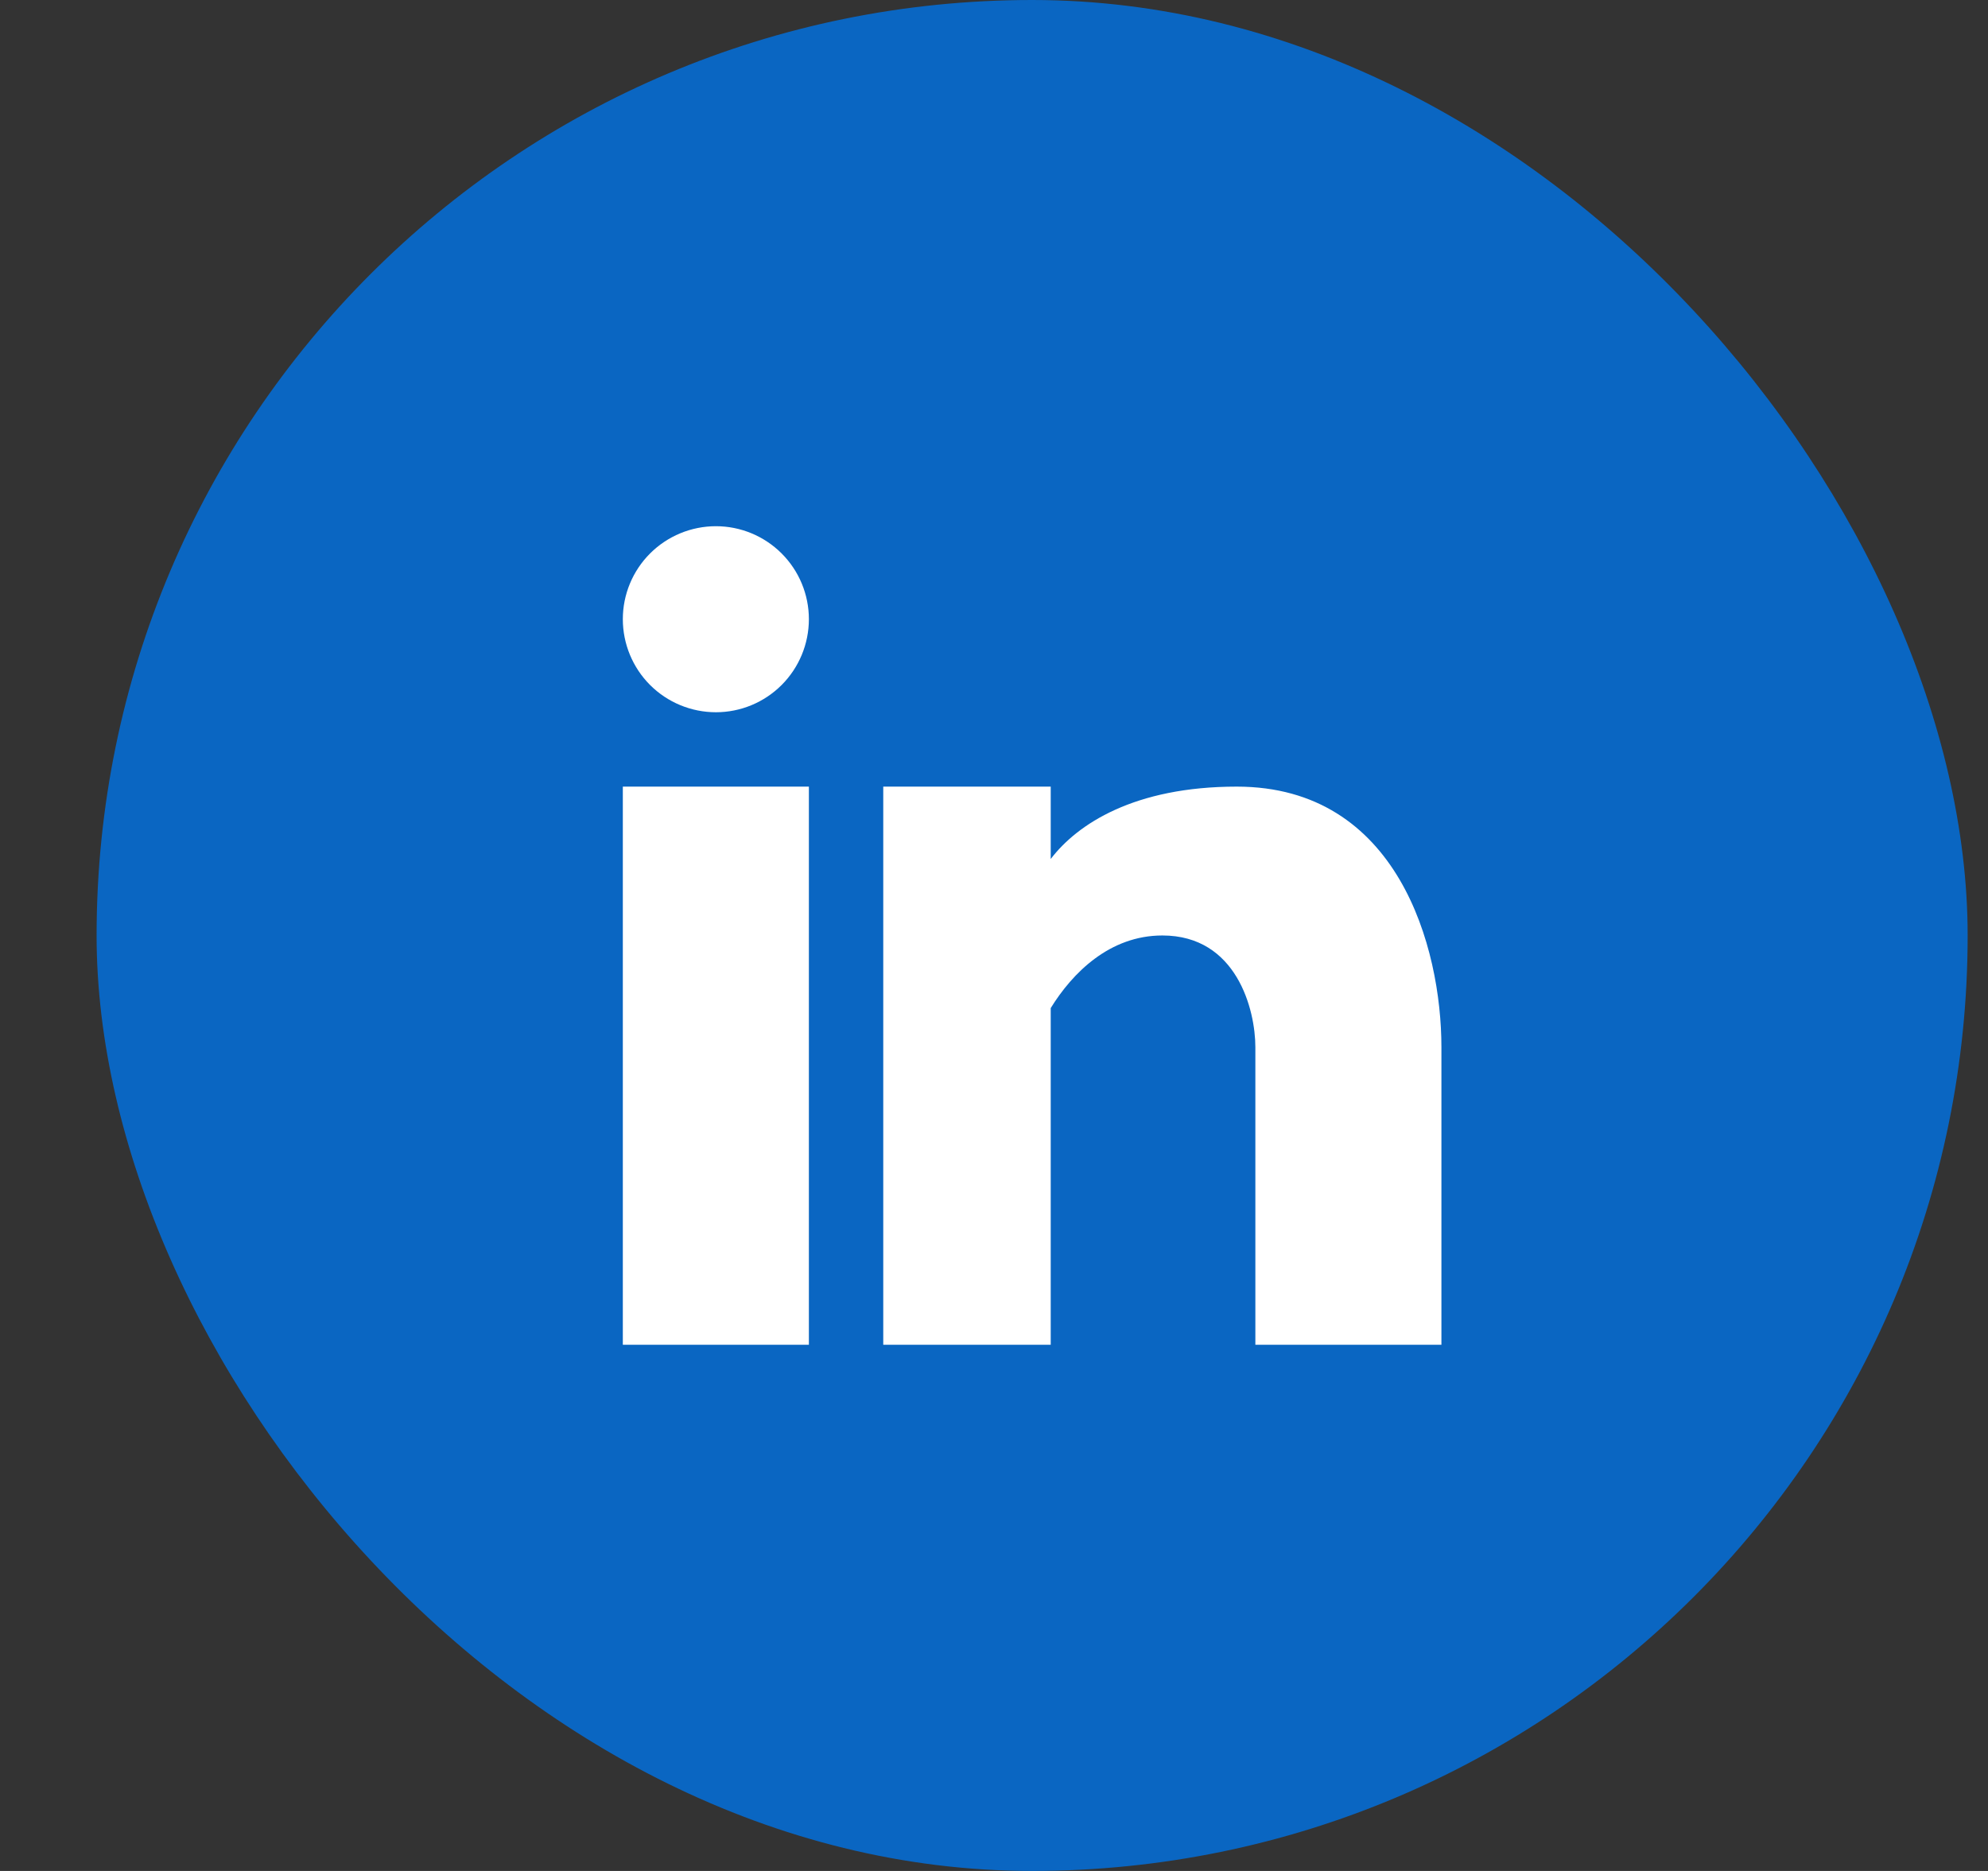
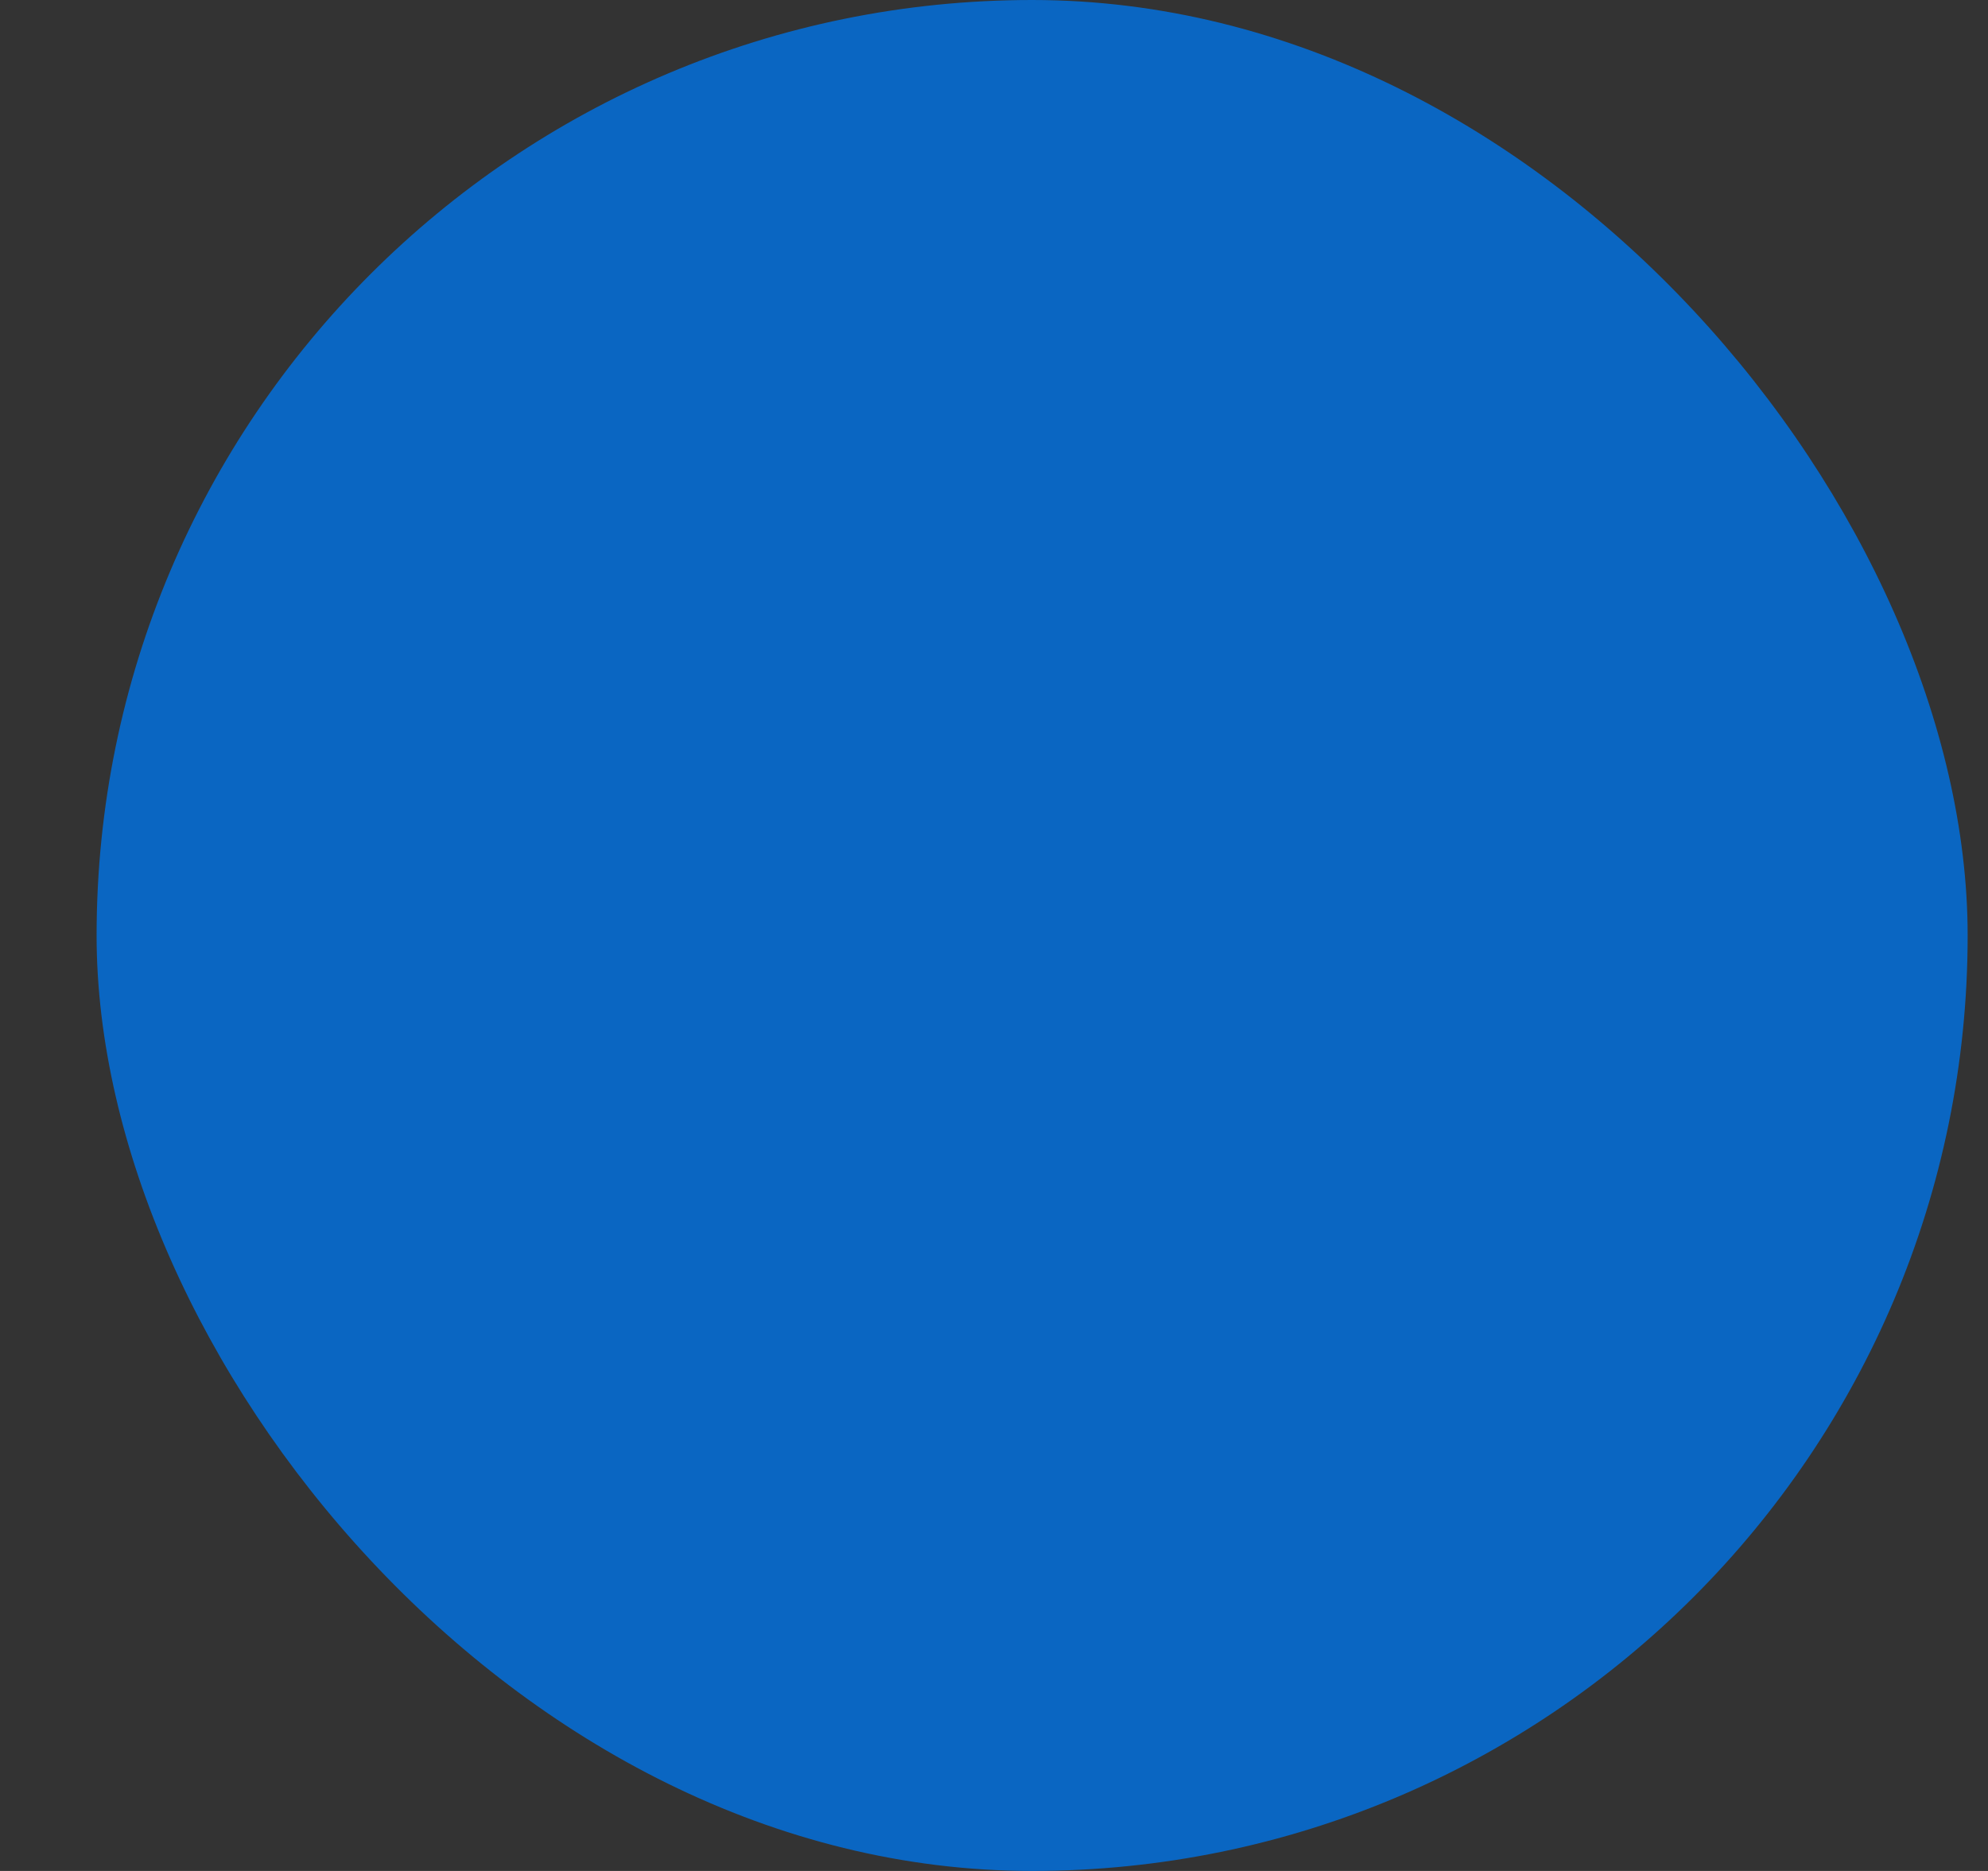
<svg xmlns="http://www.w3.org/2000/svg" width="17" height="16" viewBox="0 0 17 16" fill="none">
  <rect x="0" y="0" width="17" height="16" fill="#333333" stroke="none" />
  <rect x="0.826" width="16" height="16" rx="8" fill="#0A66C2" />
-   <path fill-rule="evenodd" clip-rule="evenodd" d="M6.122 6.091C6.333 6.091 6.535 6.007 6.684 5.858C6.833 5.709 6.917 5.506 6.917 5.295C6.917 5.084 6.833 4.882 6.684 4.733C6.535 4.584 6.333 4.5 6.122 4.5C5.911 4.5 5.708 4.584 5.559 4.733C5.41 4.882 5.326 5.084 5.326 5.295C5.326 5.506 5.41 5.709 5.559 5.858C5.708 6.007 5.911 6.091 6.122 6.091ZM6.917 11.5V6.727H5.326V11.5H6.917ZM7.553 6.727H8.985V7.346C9.213 7.047 9.7 6.727 10.576 6.727C11.954 6.727 12.326 8.102 12.326 8.955V11.5H10.735V8.955C10.735 8.636 10.576 8 9.94 8C9.488 8 9.17 8.321 8.985 8.621V11.5H7.553V6.727Z" fill="white" />
</svg>